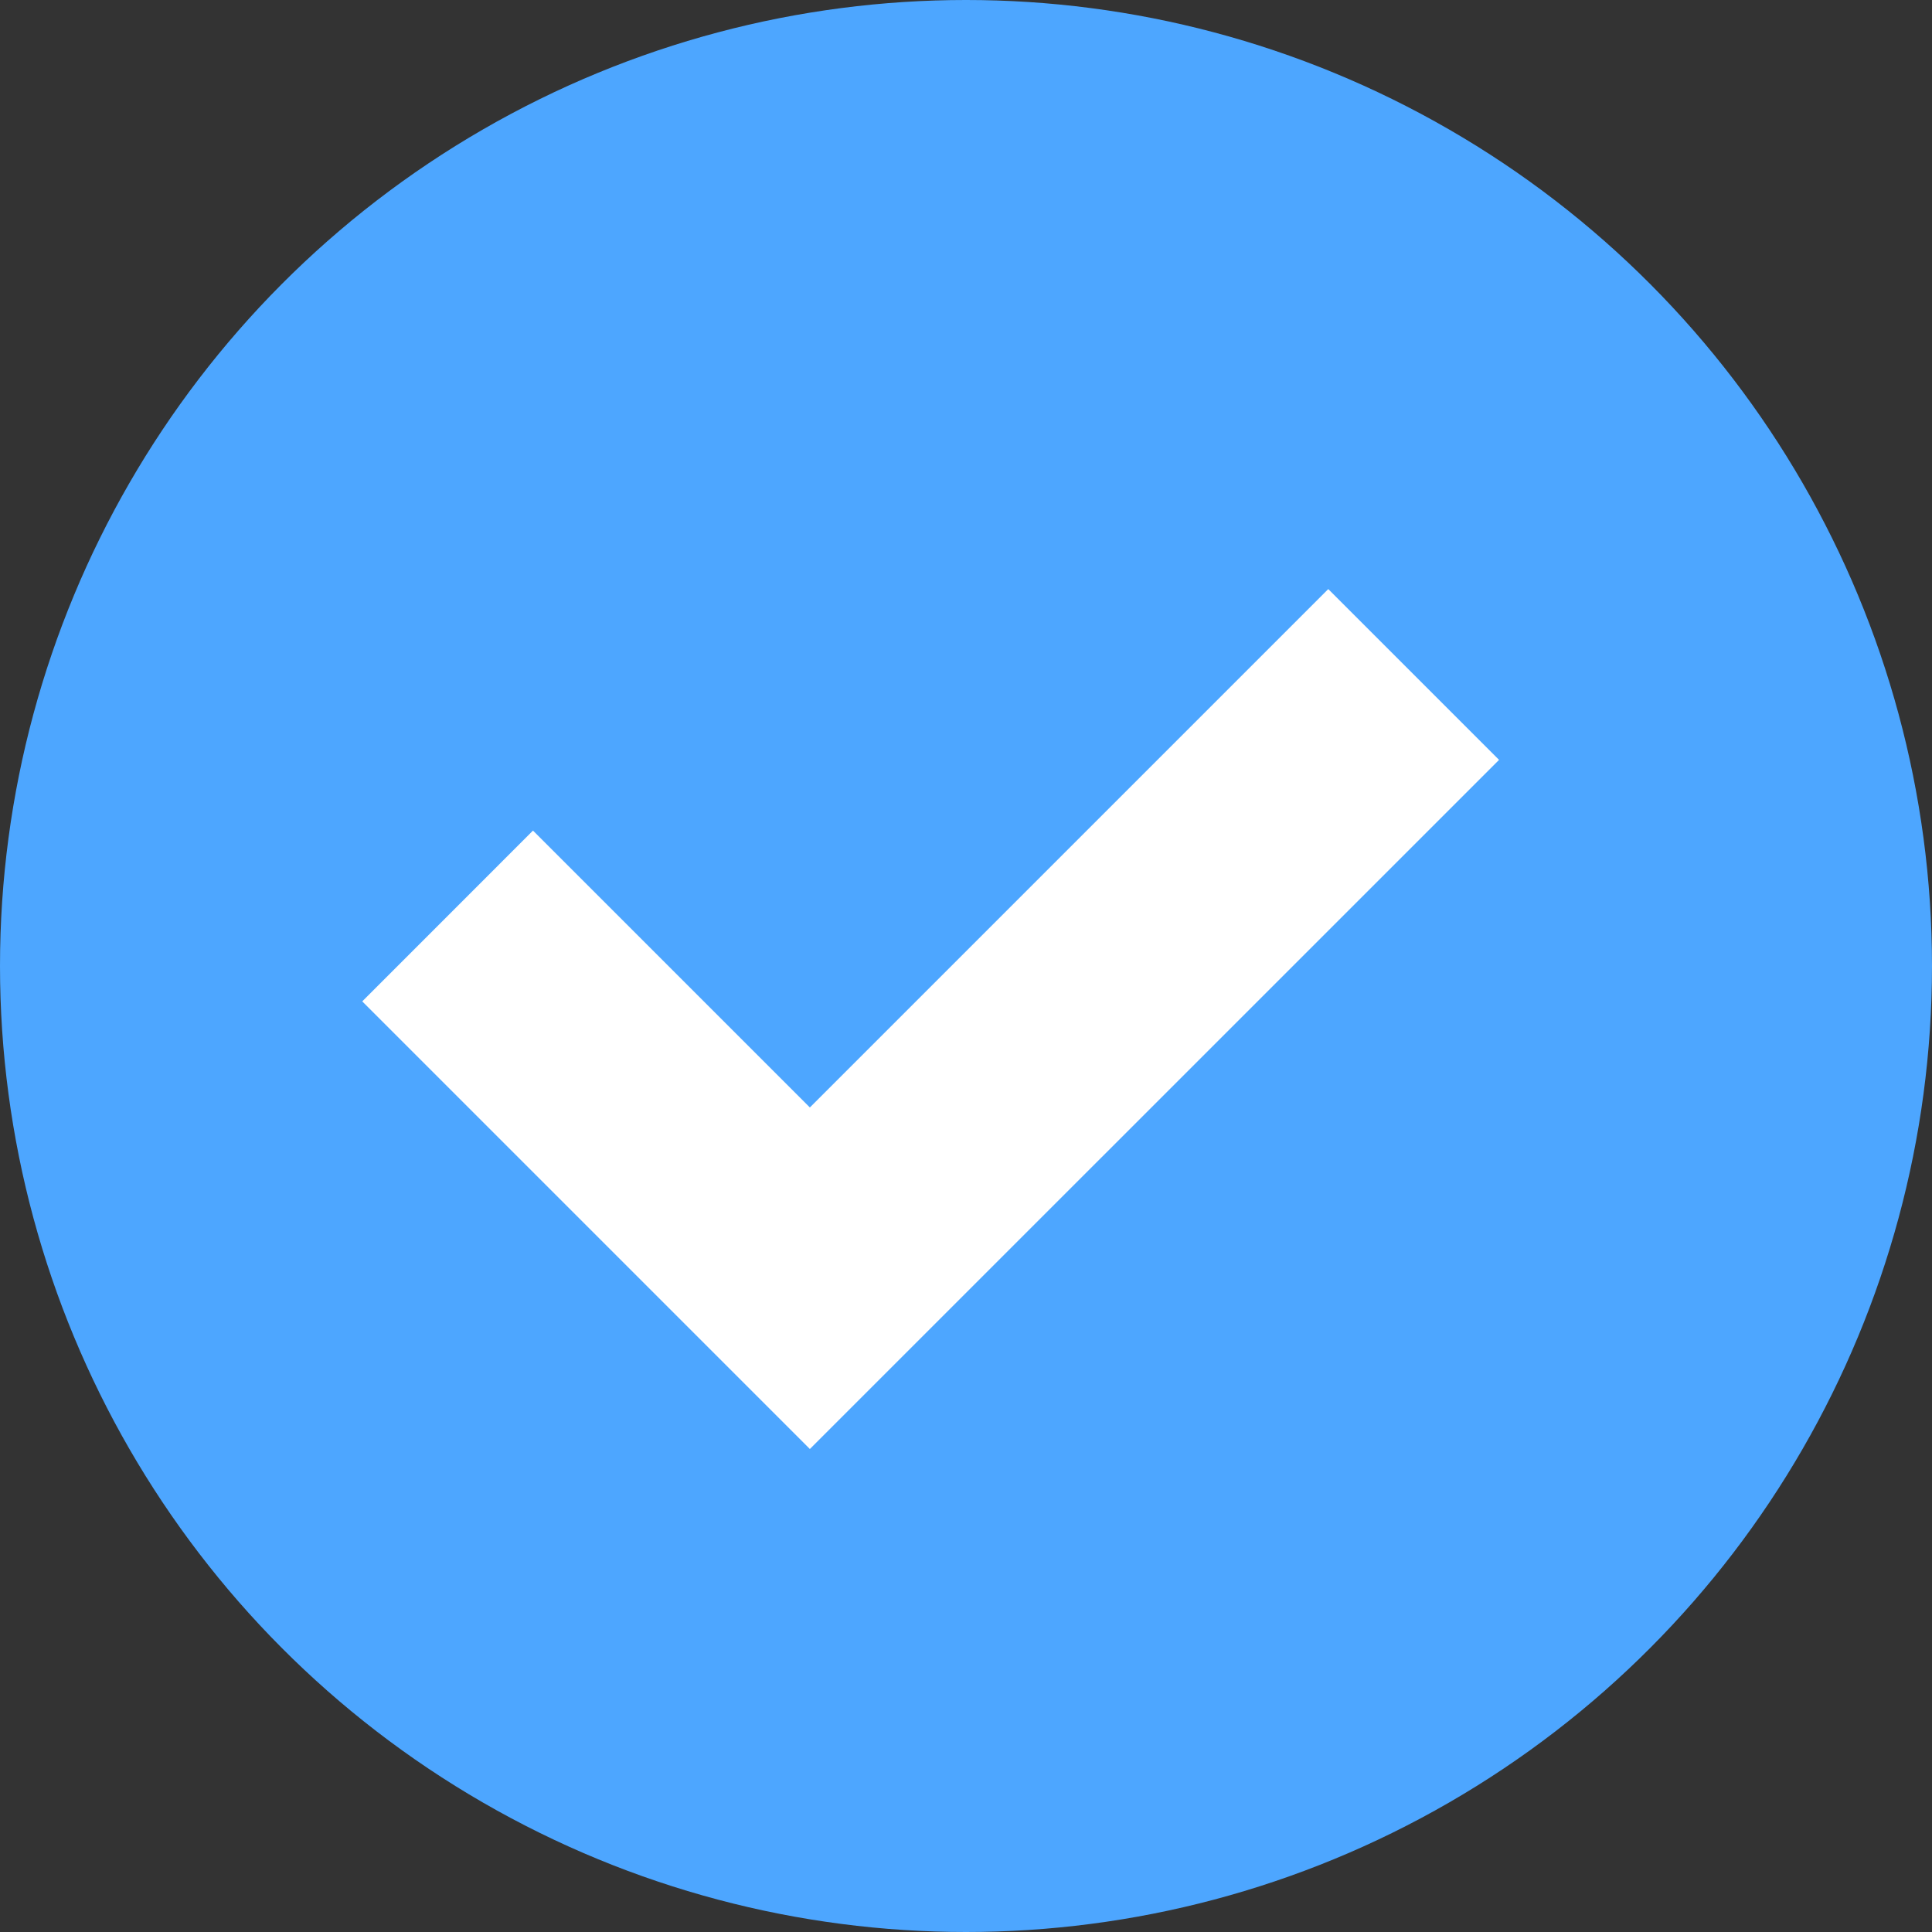
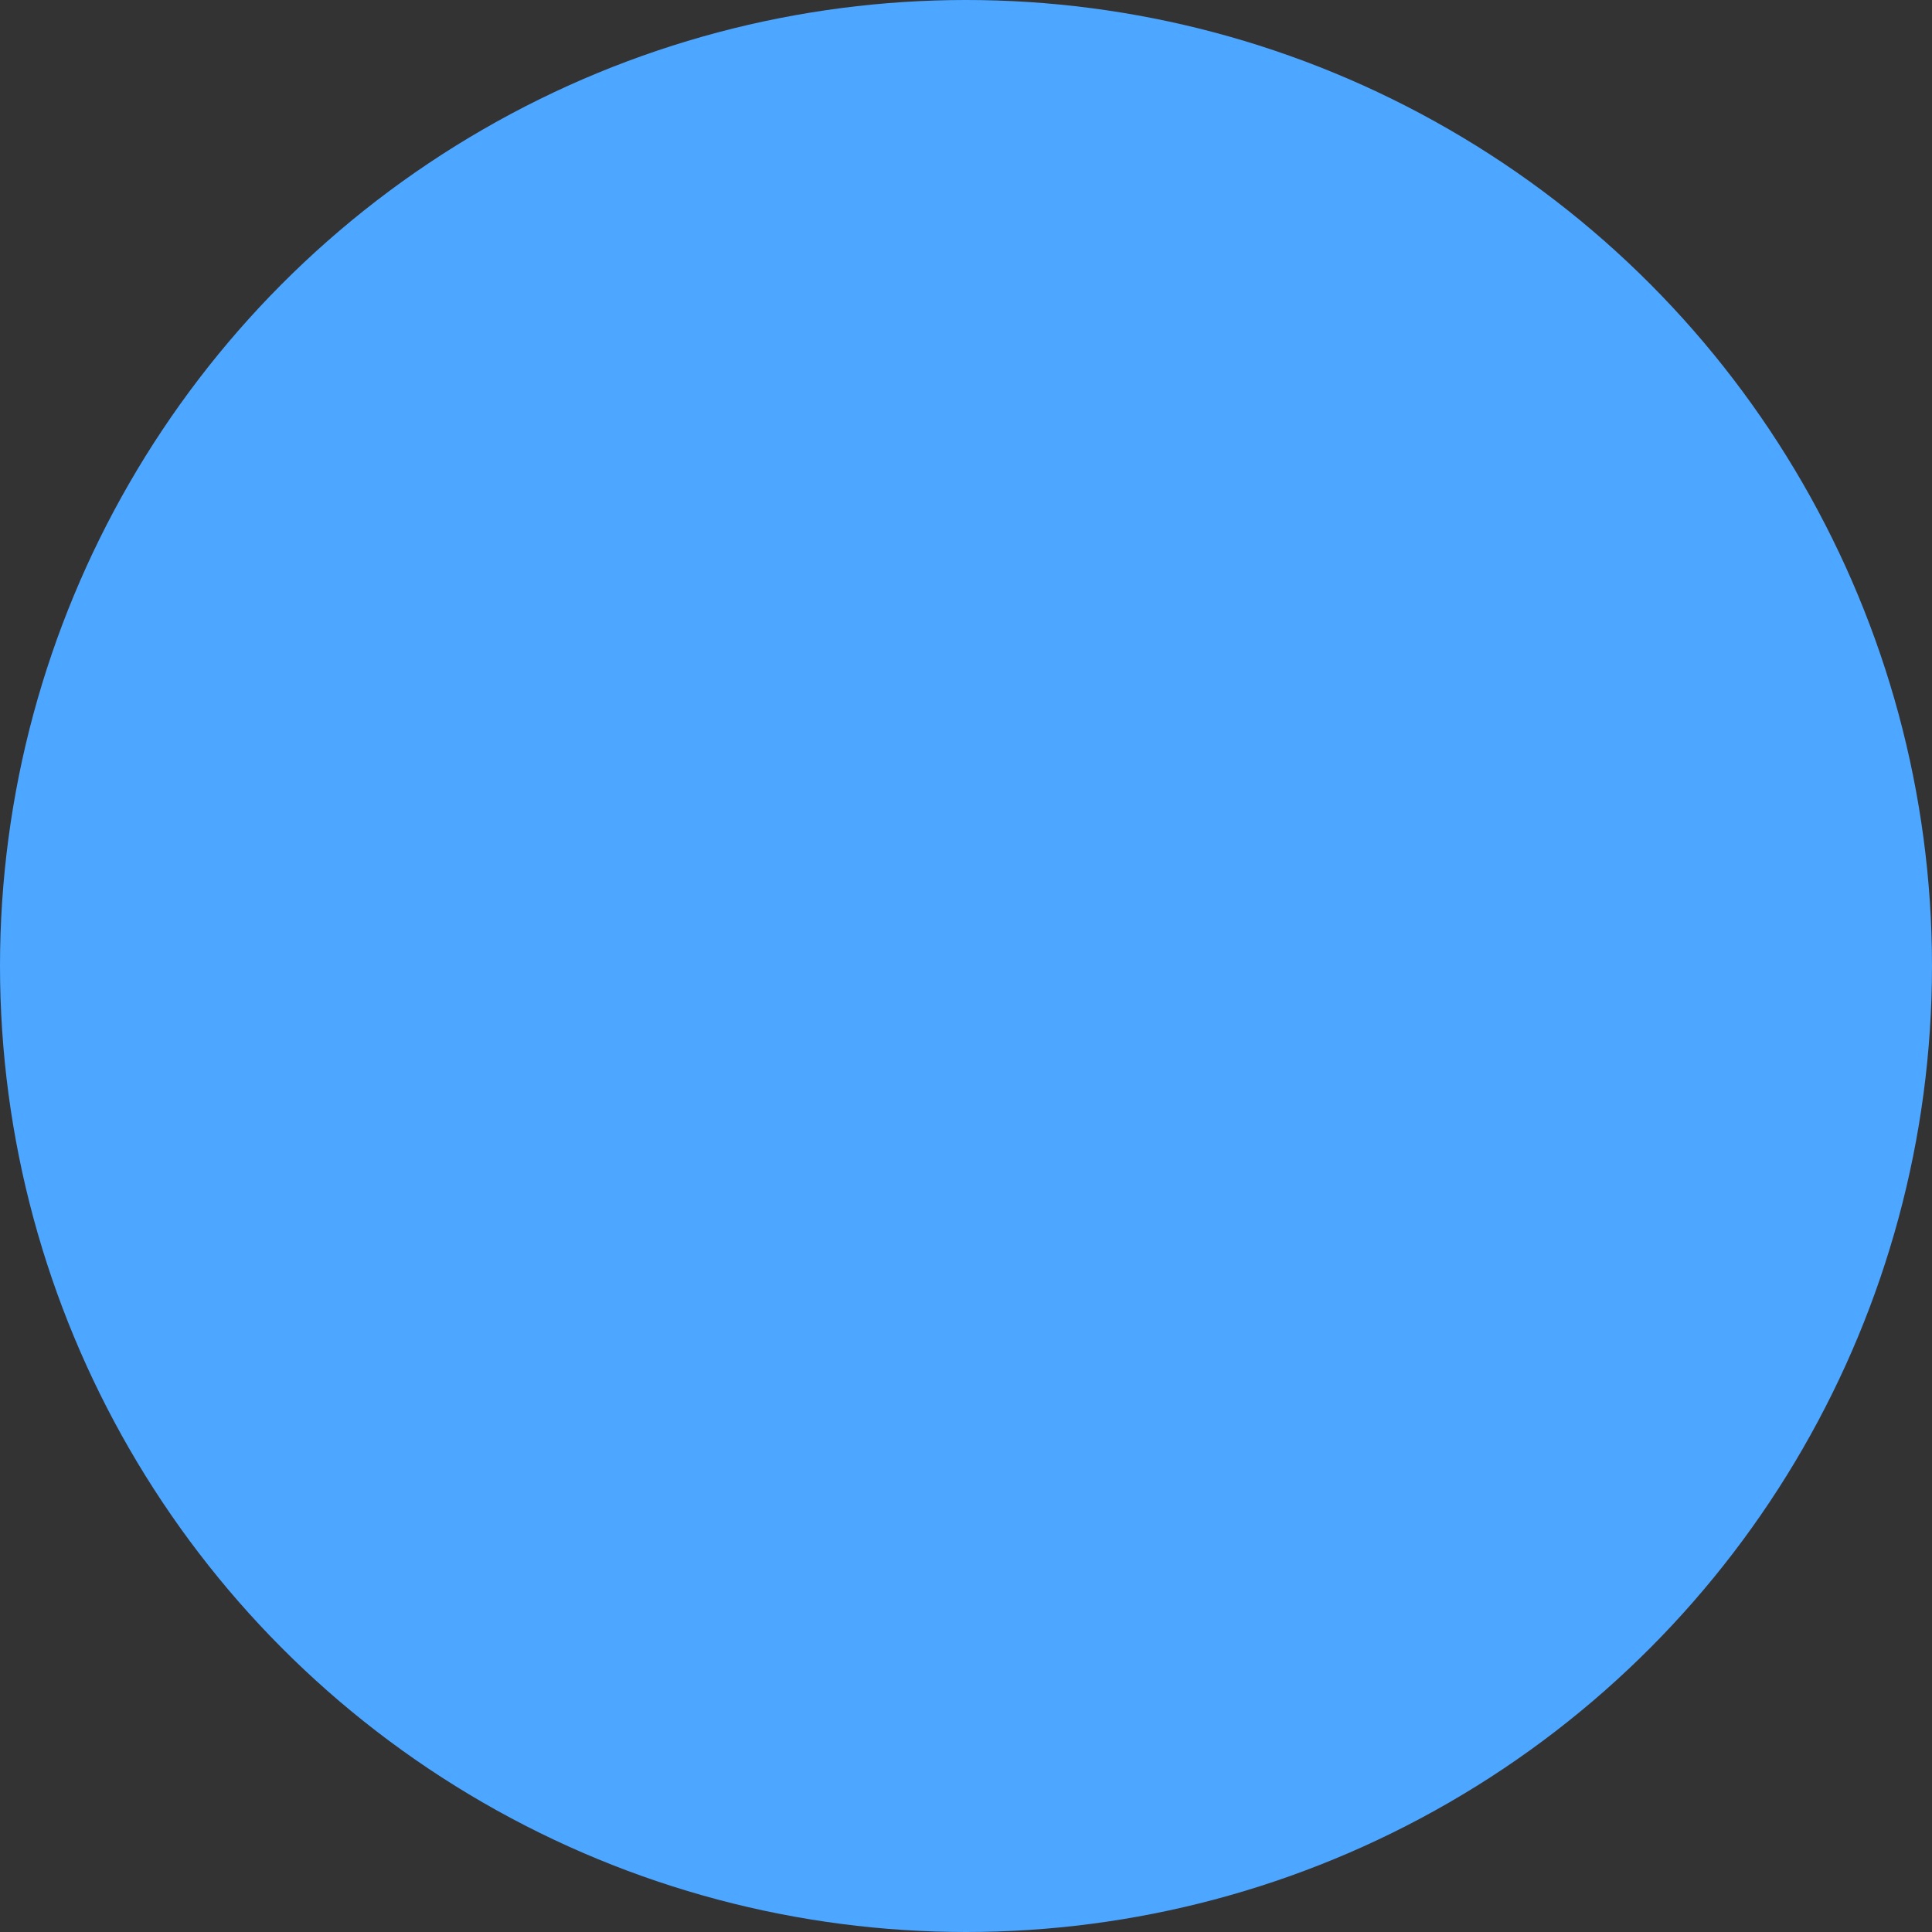
<svg xmlns="http://www.w3.org/2000/svg" version="1.1" x="0px" y="0px" viewBox="0 0 32 32" style="enable-background:new 0 0 32 32;" xml:space="preserve">
  <rect x="0" y="0" width="32" height="32" fill="#333333" stroke="none" />
  <g id="Layer_36">
    <circle style="fill:#4DA6FF;" cx="16" cy="16" r="16" />
-     <polygon style="fill:#FFFFFF;" points="24.829,12.586 13.414,24 6,16.586 8.828,13.757 13.414,18.343 22,9.757  " />
  </g>
  <g id="Layer_1">
</g>
</svg>